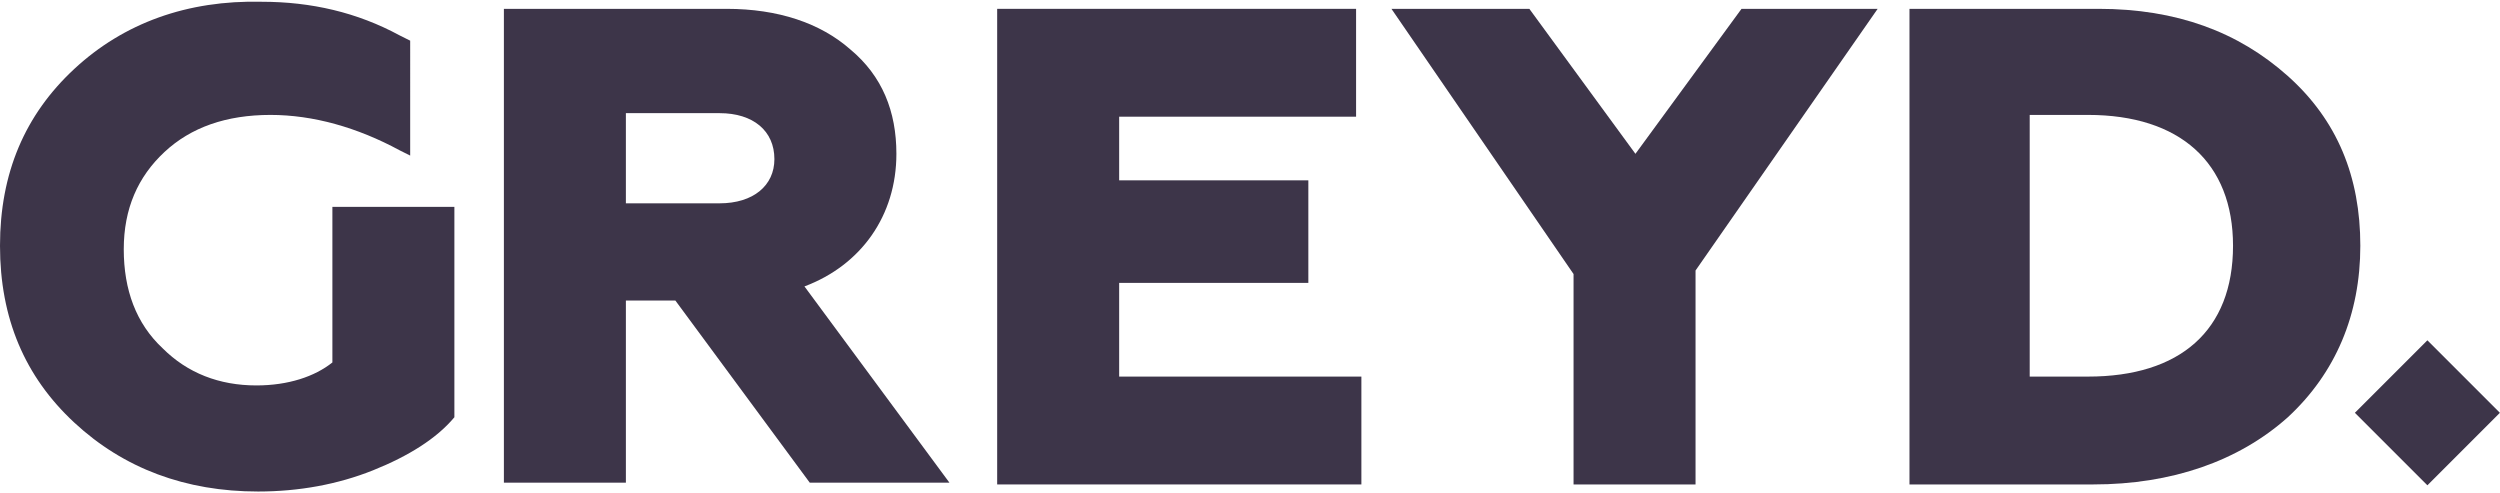
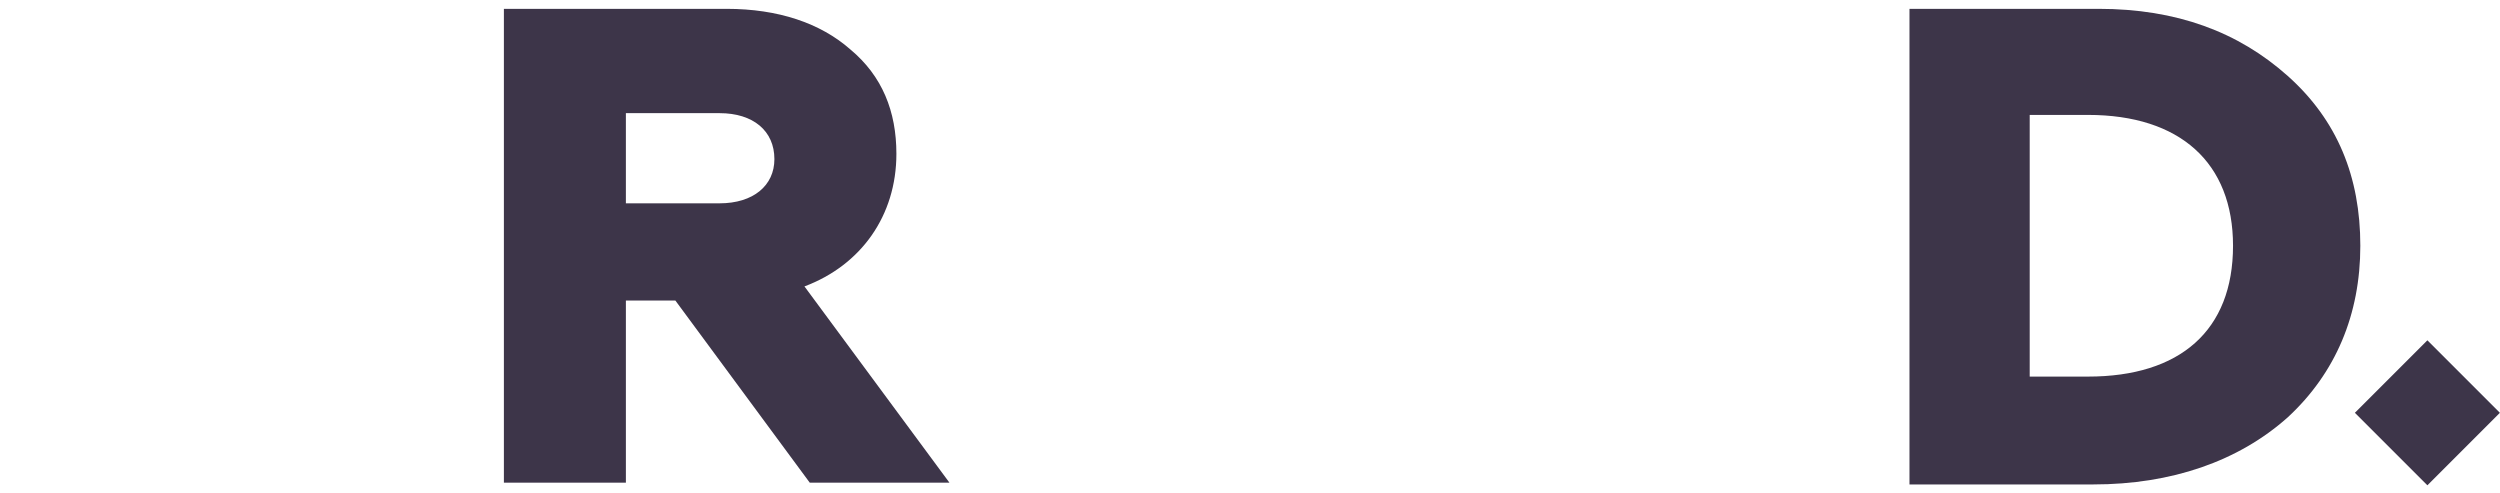
<svg xmlns="http://www.w3.org/2000/svg" version="1.1" id="Ebene_1" x="0px" y="0px" viewBox="0 0 141.4 27.9" style="enable-background:new 0 0 141.4 27.9;" xml:space="preserve">
  <style type="text/css">
	.st0{fill:#3D3549;}
</style>
  <g>
    <path class="st0" d="M35.4,11.5h5.3c1.9,0,3.1-1,3.1-2.5c0-1.6-1.2-2.6-3.1-2.6h-5.3V11.5z M28.5,27.4V0.5h12.6   c2.9,0,5.3,0.8,7,2.3c1.8,1.5,2.6,3.5,2.6,5.9c0,3.5-2,6.3-5.2,7.5l8.2,11.1h-7.9l-7.6-10.3h-2.8v10.3H28.5z" />
-     <polygon class="st0" points="56.4,27.4 56.4,0.5 76.7,0.5 76.7,6.6 63.3,6.6 63.3,10.2 74,10.2 74,16 63.3,16 63.3,21.3 77,21.3    77,27.4  " />
-     <polygon class="st0" points="89,27.4 89,15.5 78.7,0.5 86.5,0.5 92.5,8.7 98.5,0.5 106.2,0.5 95.9,15.3 95.9,27.4  " />
    <g>
      <path class="st0" d="M114.8,21.3h3.3c5.2,0,8.2-2.6,8.2-7.4c0-4.7-3-7.4-8.2-7.4h-3.3V21.3z M108,27.4V0.5h10.7    c4.4,0,7.9,1.3,10.7,3.8c2.8,2.5,4.1,5.7,4.1,9.6c0,3.9-1.4,7.2-4.1,9.7c-2.8,2.5-6.6,3.8-11,3.8H108z" />
    </g>
    <rect x="134.4" y="20.4" transform="matrix(0.707 -0.707 0.707 0.707 23.748 103.946)" class="st0" width="5.8" height="5.8" />
    <g>
-       <path class="st0" d="M18.8,11.7l0,8.8c-1,0.8-2.5,1.3-4.3,1.3c-2.1,0-3.9-0.7-5.3-2.1c-1.5-1.4-2.2-3.3-2.2-5.6    c0-2.3,0.8-4.1,2.3-5.5c1.5-1.4,3.5-2.1,6-2.1c2.4,0,4.9,0.7,7.3,2l0.6,0.3V2.3v0l-0.6-0.3c-2.4-1.3-5-1.9-7.8-1.9    C10.6,0,7,1.3,4.2,3.9C1.4,6.5,0,9.8,0,13.9c0,4.1,1.4,7.4,4.2,10c2.8,2.6,6.3,3.9,10.4,3.9c2.3,0,4.5-0.4,6.5-1.2    c2-0.8,3.6-1.8,4.6-3l0-11.9L18.8,11.7z" />
-     </g>
+       </g>
  </g>
</svg>